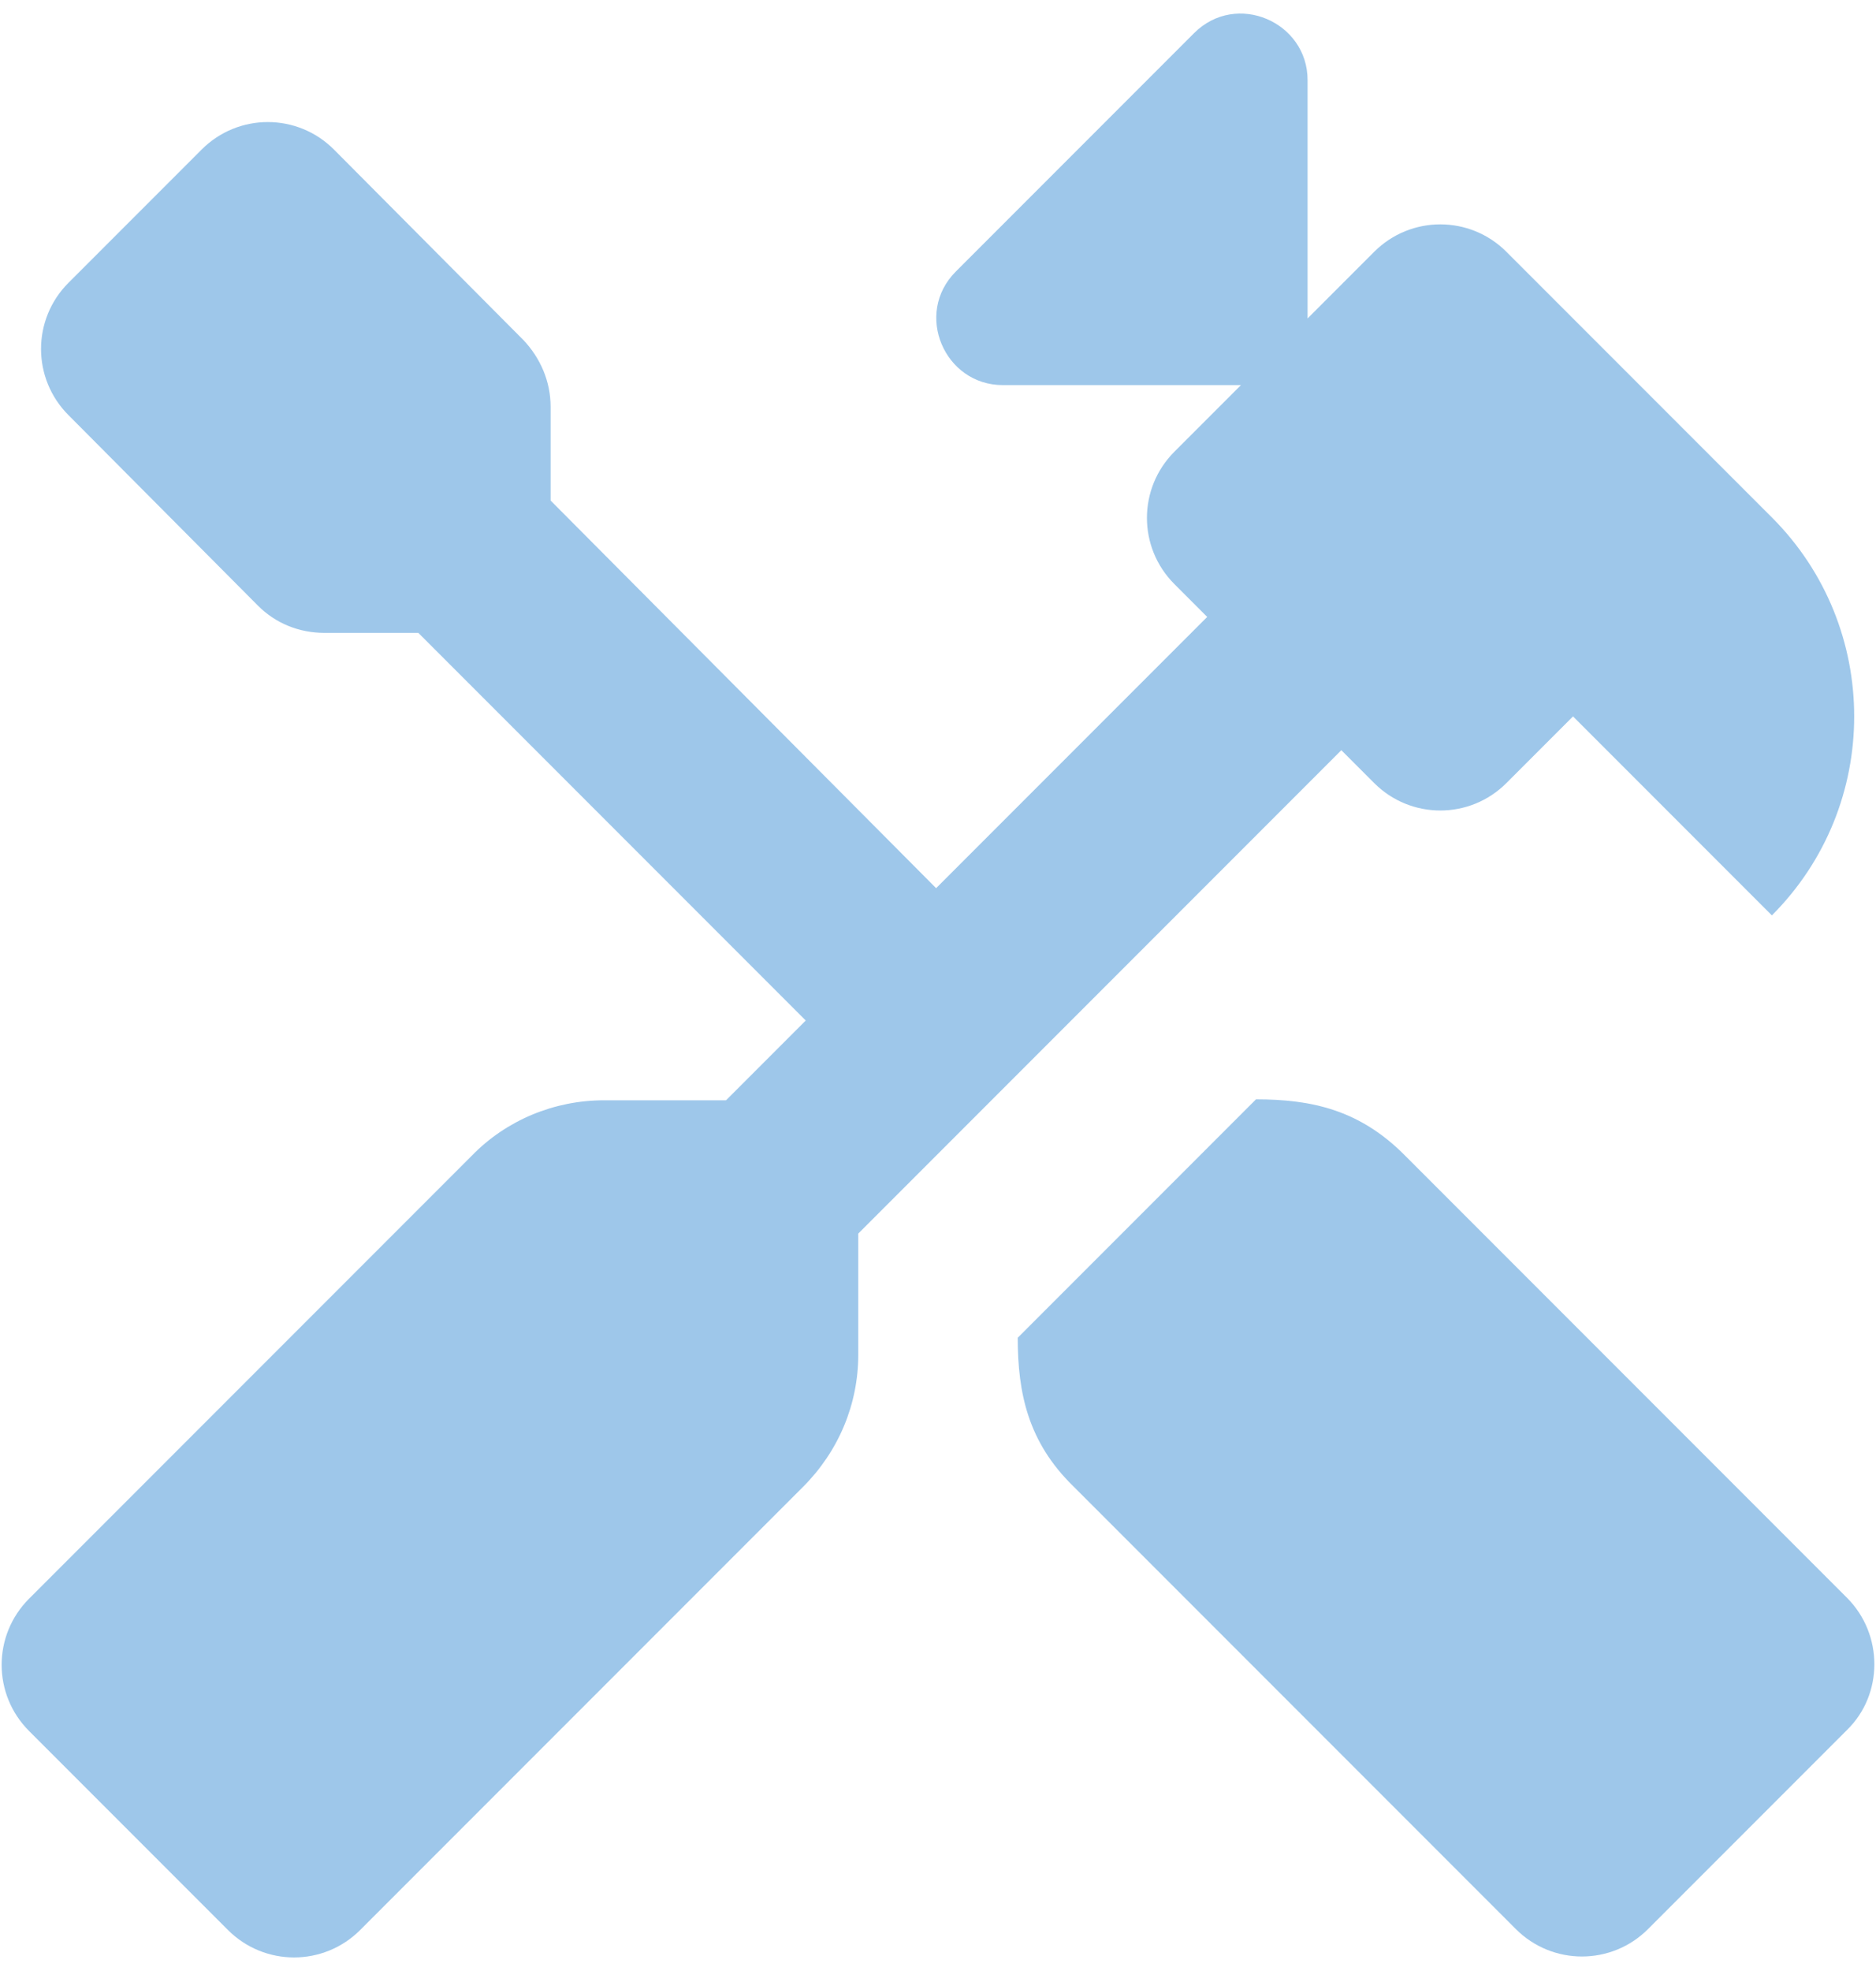
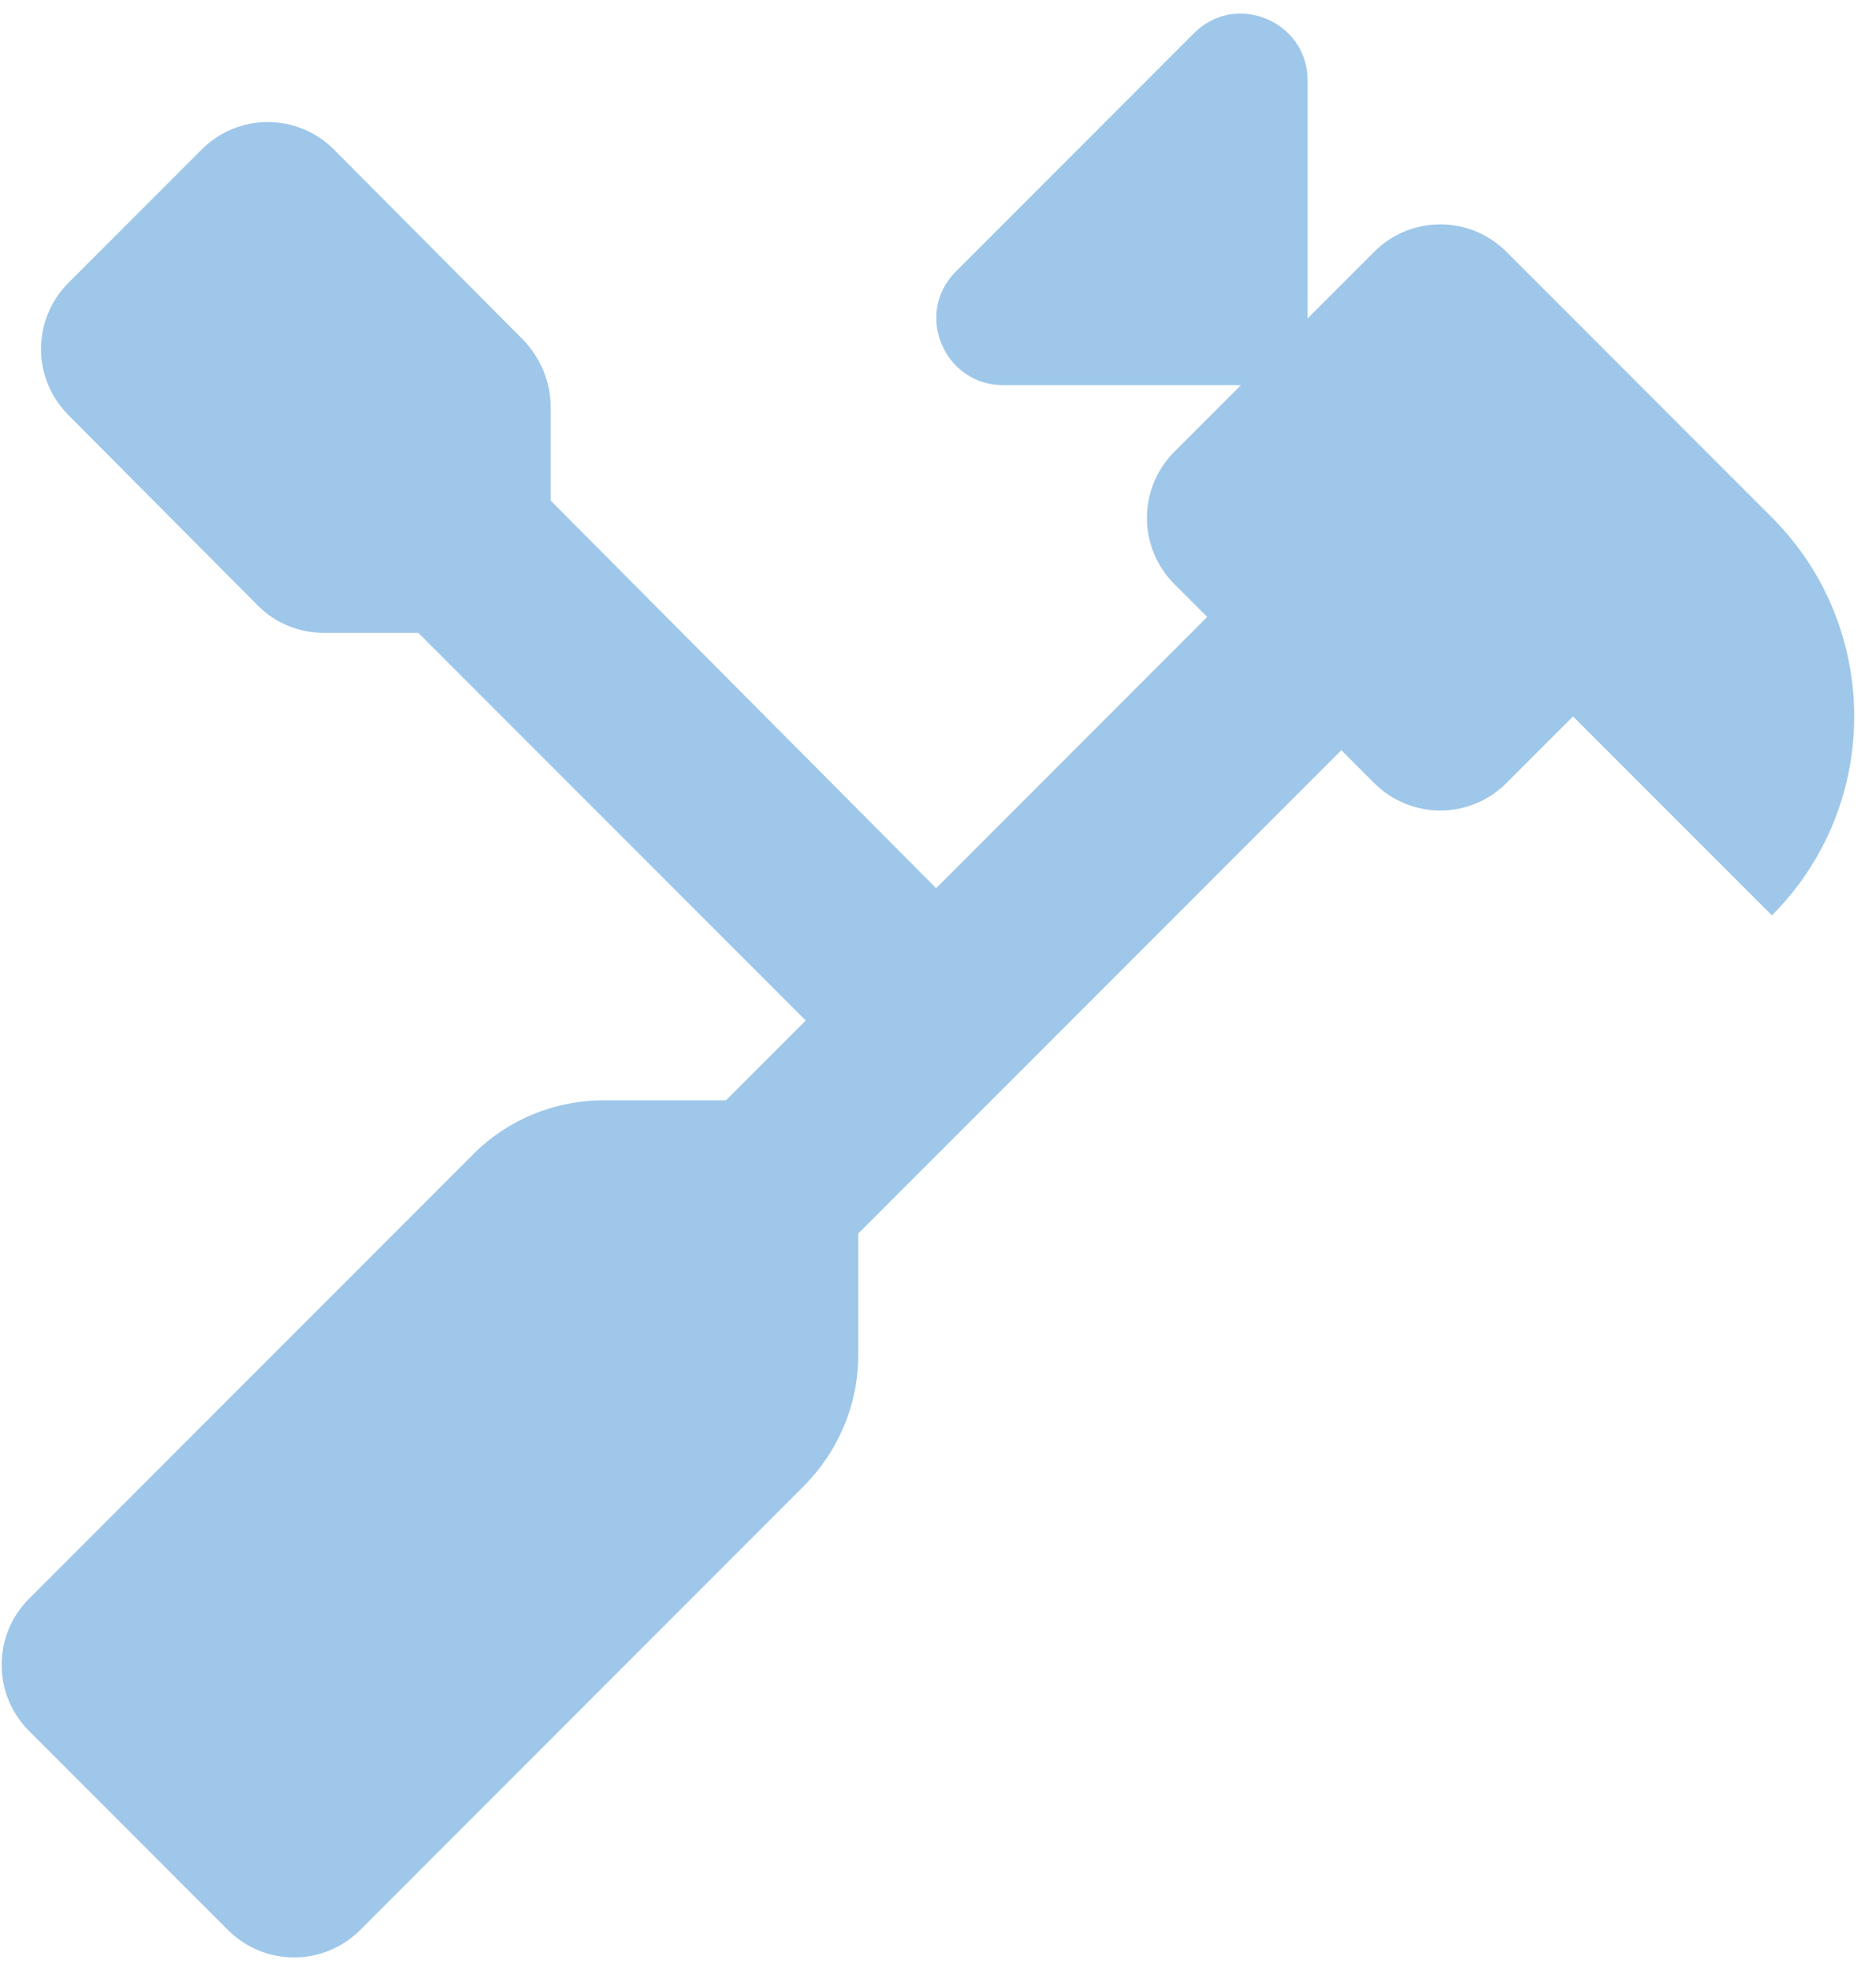
<svg xmlns="http://www.w3.org/2000/svg" width="80" height="84" viewBox="0 0 80 84" fill="none">
-   <path d="M78.76 68.092L59.88 49.212C57.96 47.292 55.92 46.852 53.56 46.852L43.4 57.012C43.4 59.372 43.84 61.452 45.76 63.332L64.64 82.212C66.2 83.772 68.72 83.772 70.28 82.212L78.76 73.732C80.32 72.212 80.32 69.652 78.76 68.092Z" fill="#9EC7EA" />
  <path d="M58.6 33.372C60.16 34.932 62.68 34.932 64.24 33.372L67.08 30.532L75.56 39.012C80.24 34.332 80.24 26.732 75.56 22.052L64.24 10.732C62.68 9.172 60.16 9.172 58.6 10.732L55.76 13.572V3.412C55.76 0.932 52.72 -0.388 50.92 1.412L40.76 11.572C38.96 13.372 40.28 16.412 42.76 16.412H52.92L50.08 19.252C48.52 20.812 48.52 23.332 50.08 24.892L51.48 26.292L39.92 37.852L23.48 21.332V17.332C23.48 16.252 23.04 15.252 22.32 14.492L14.24 6.372C12.68 4.812 10.16 4.812 8.6 6.372L2.92 12.052C1.36 13.612 1.36 16.132 2.92 17.692L11 25.812C11.76 26.572 12.76 26.972 13.84 26.972H17.84L34.36 43.492L30.96 46.892H25.76C23.64 46.892 21.6 47.732 20.12 49.252L1.24 68.132C-0.32 69.692 -0.32 72.212 1.24 73.772L9.72 82.252C11.28 83.812 13.8 83.812 15.36 82.252L34.24 63.372C35.76 61.852 36.6 59.852 36.6 57.732V52.572L57.2 31.972L58.6 33.372Z" fill="#9EC7EA" />
</svg>